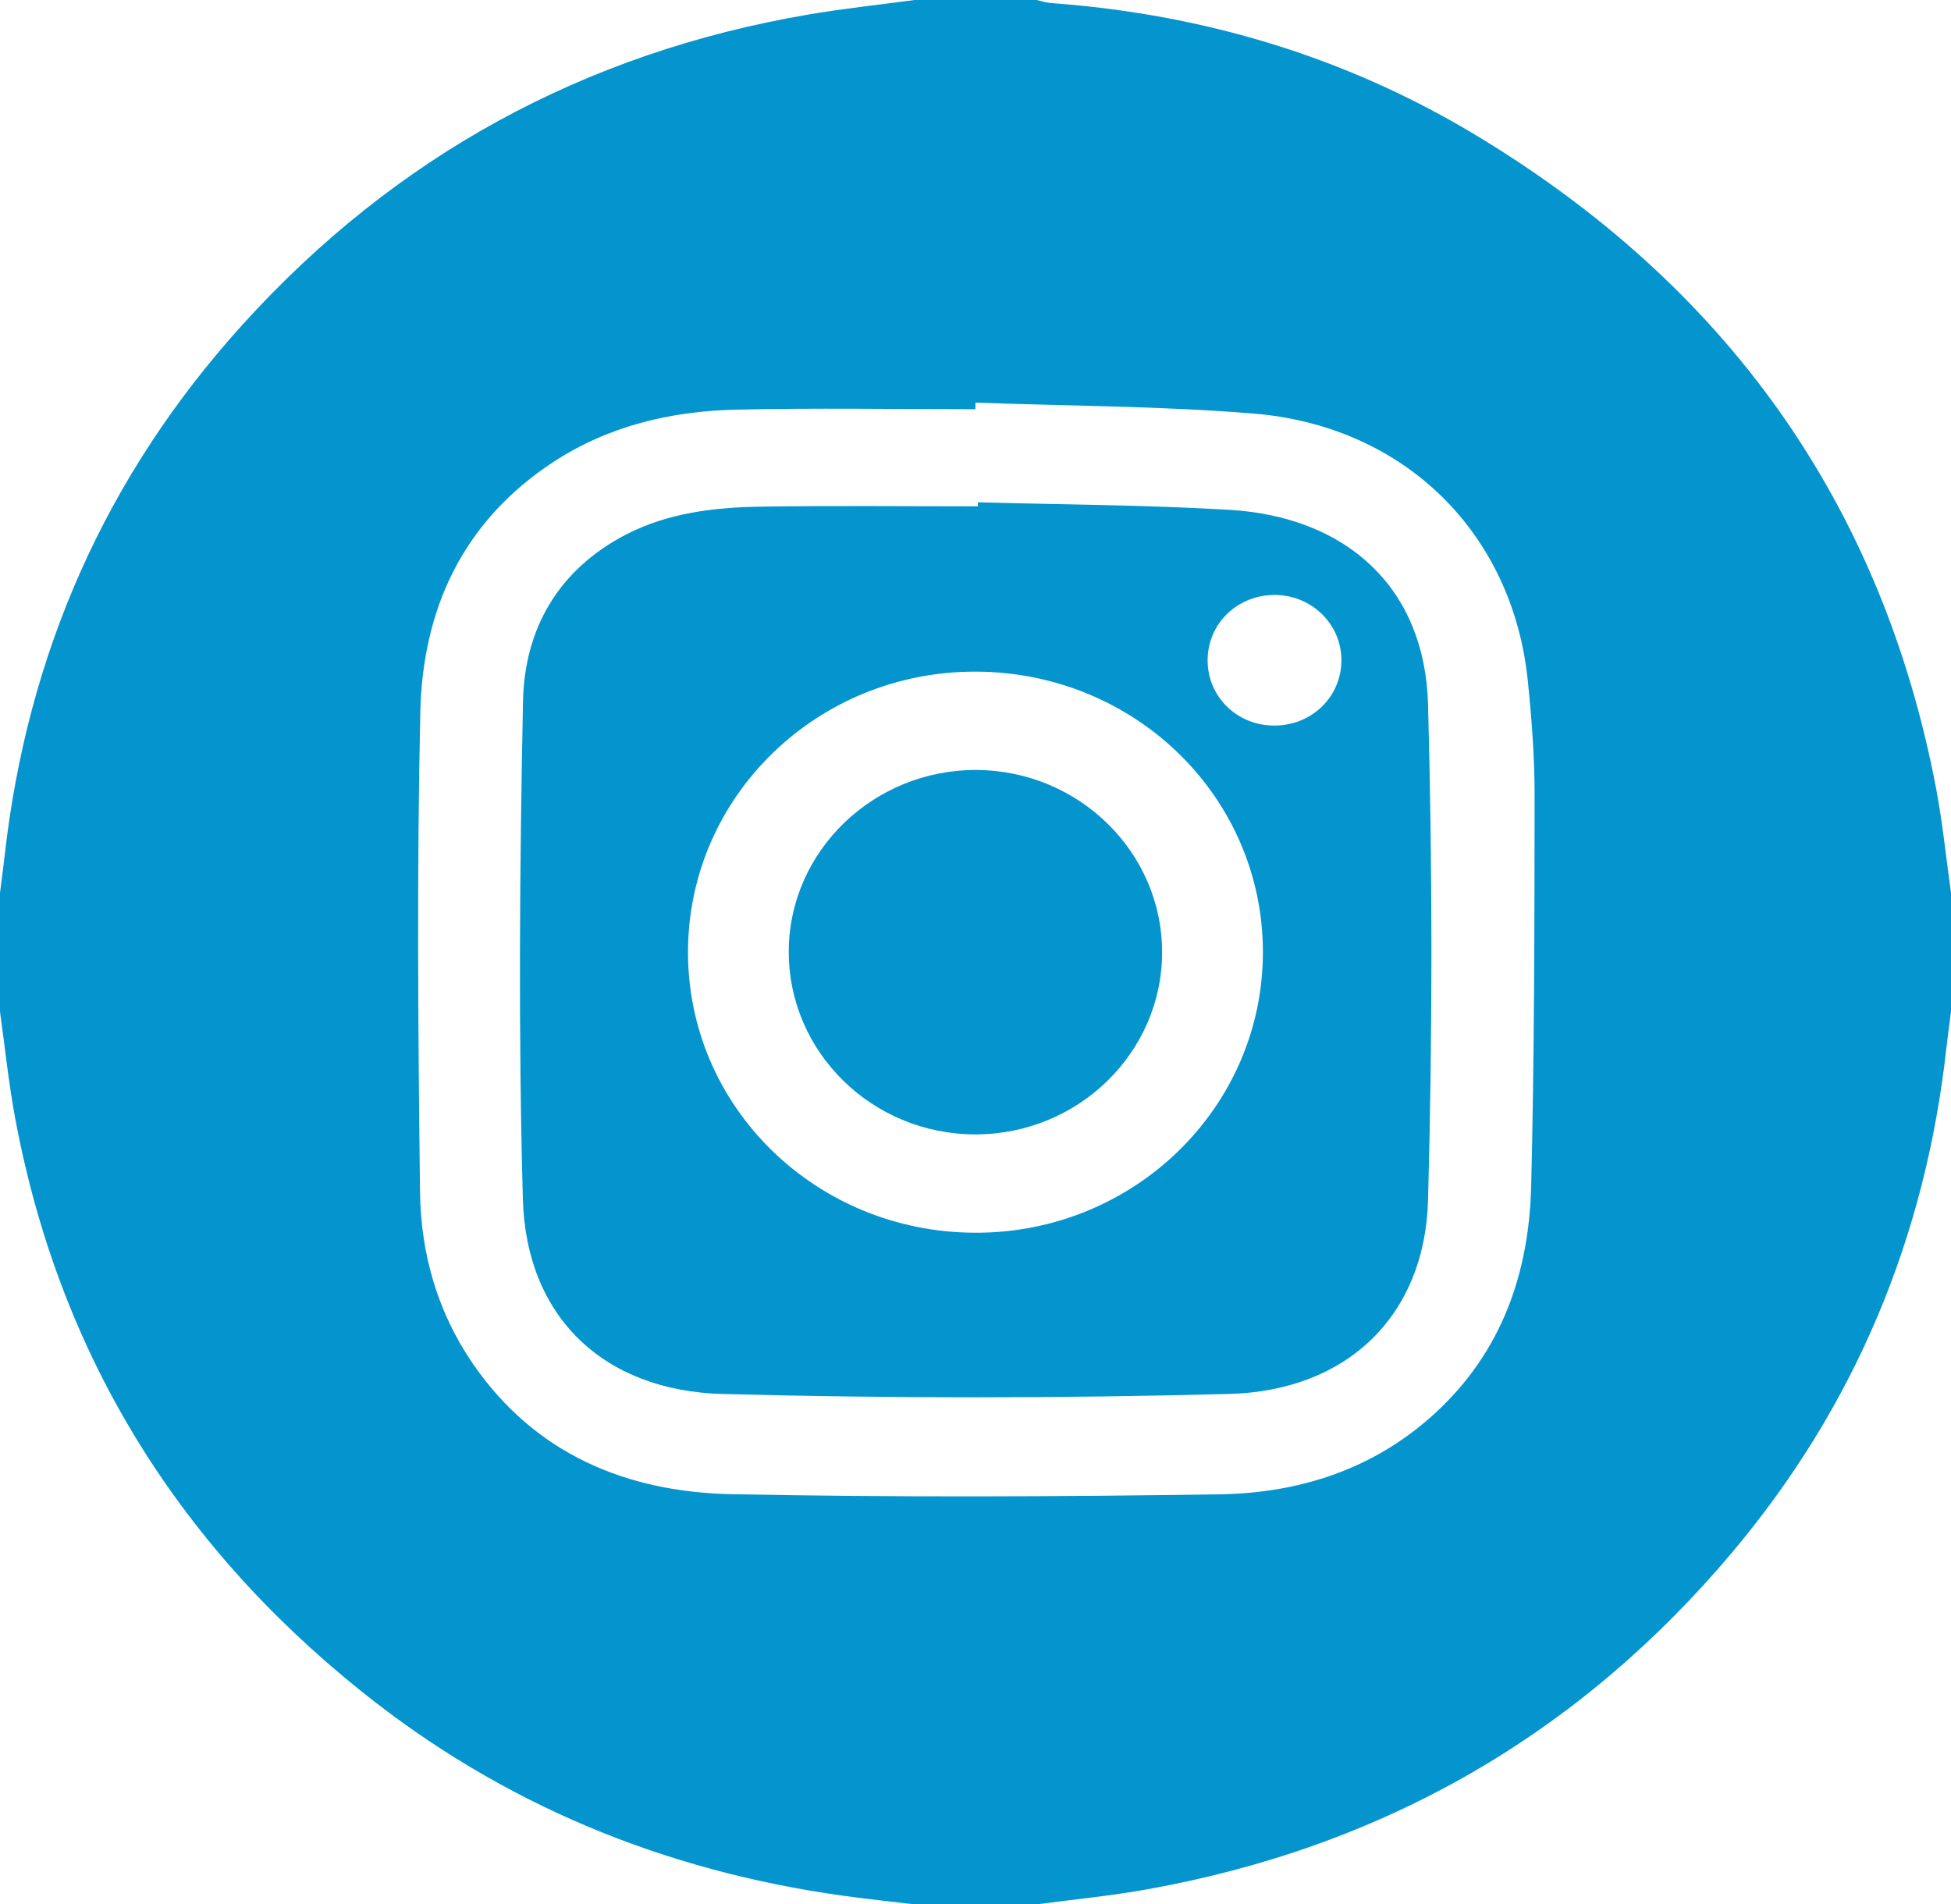
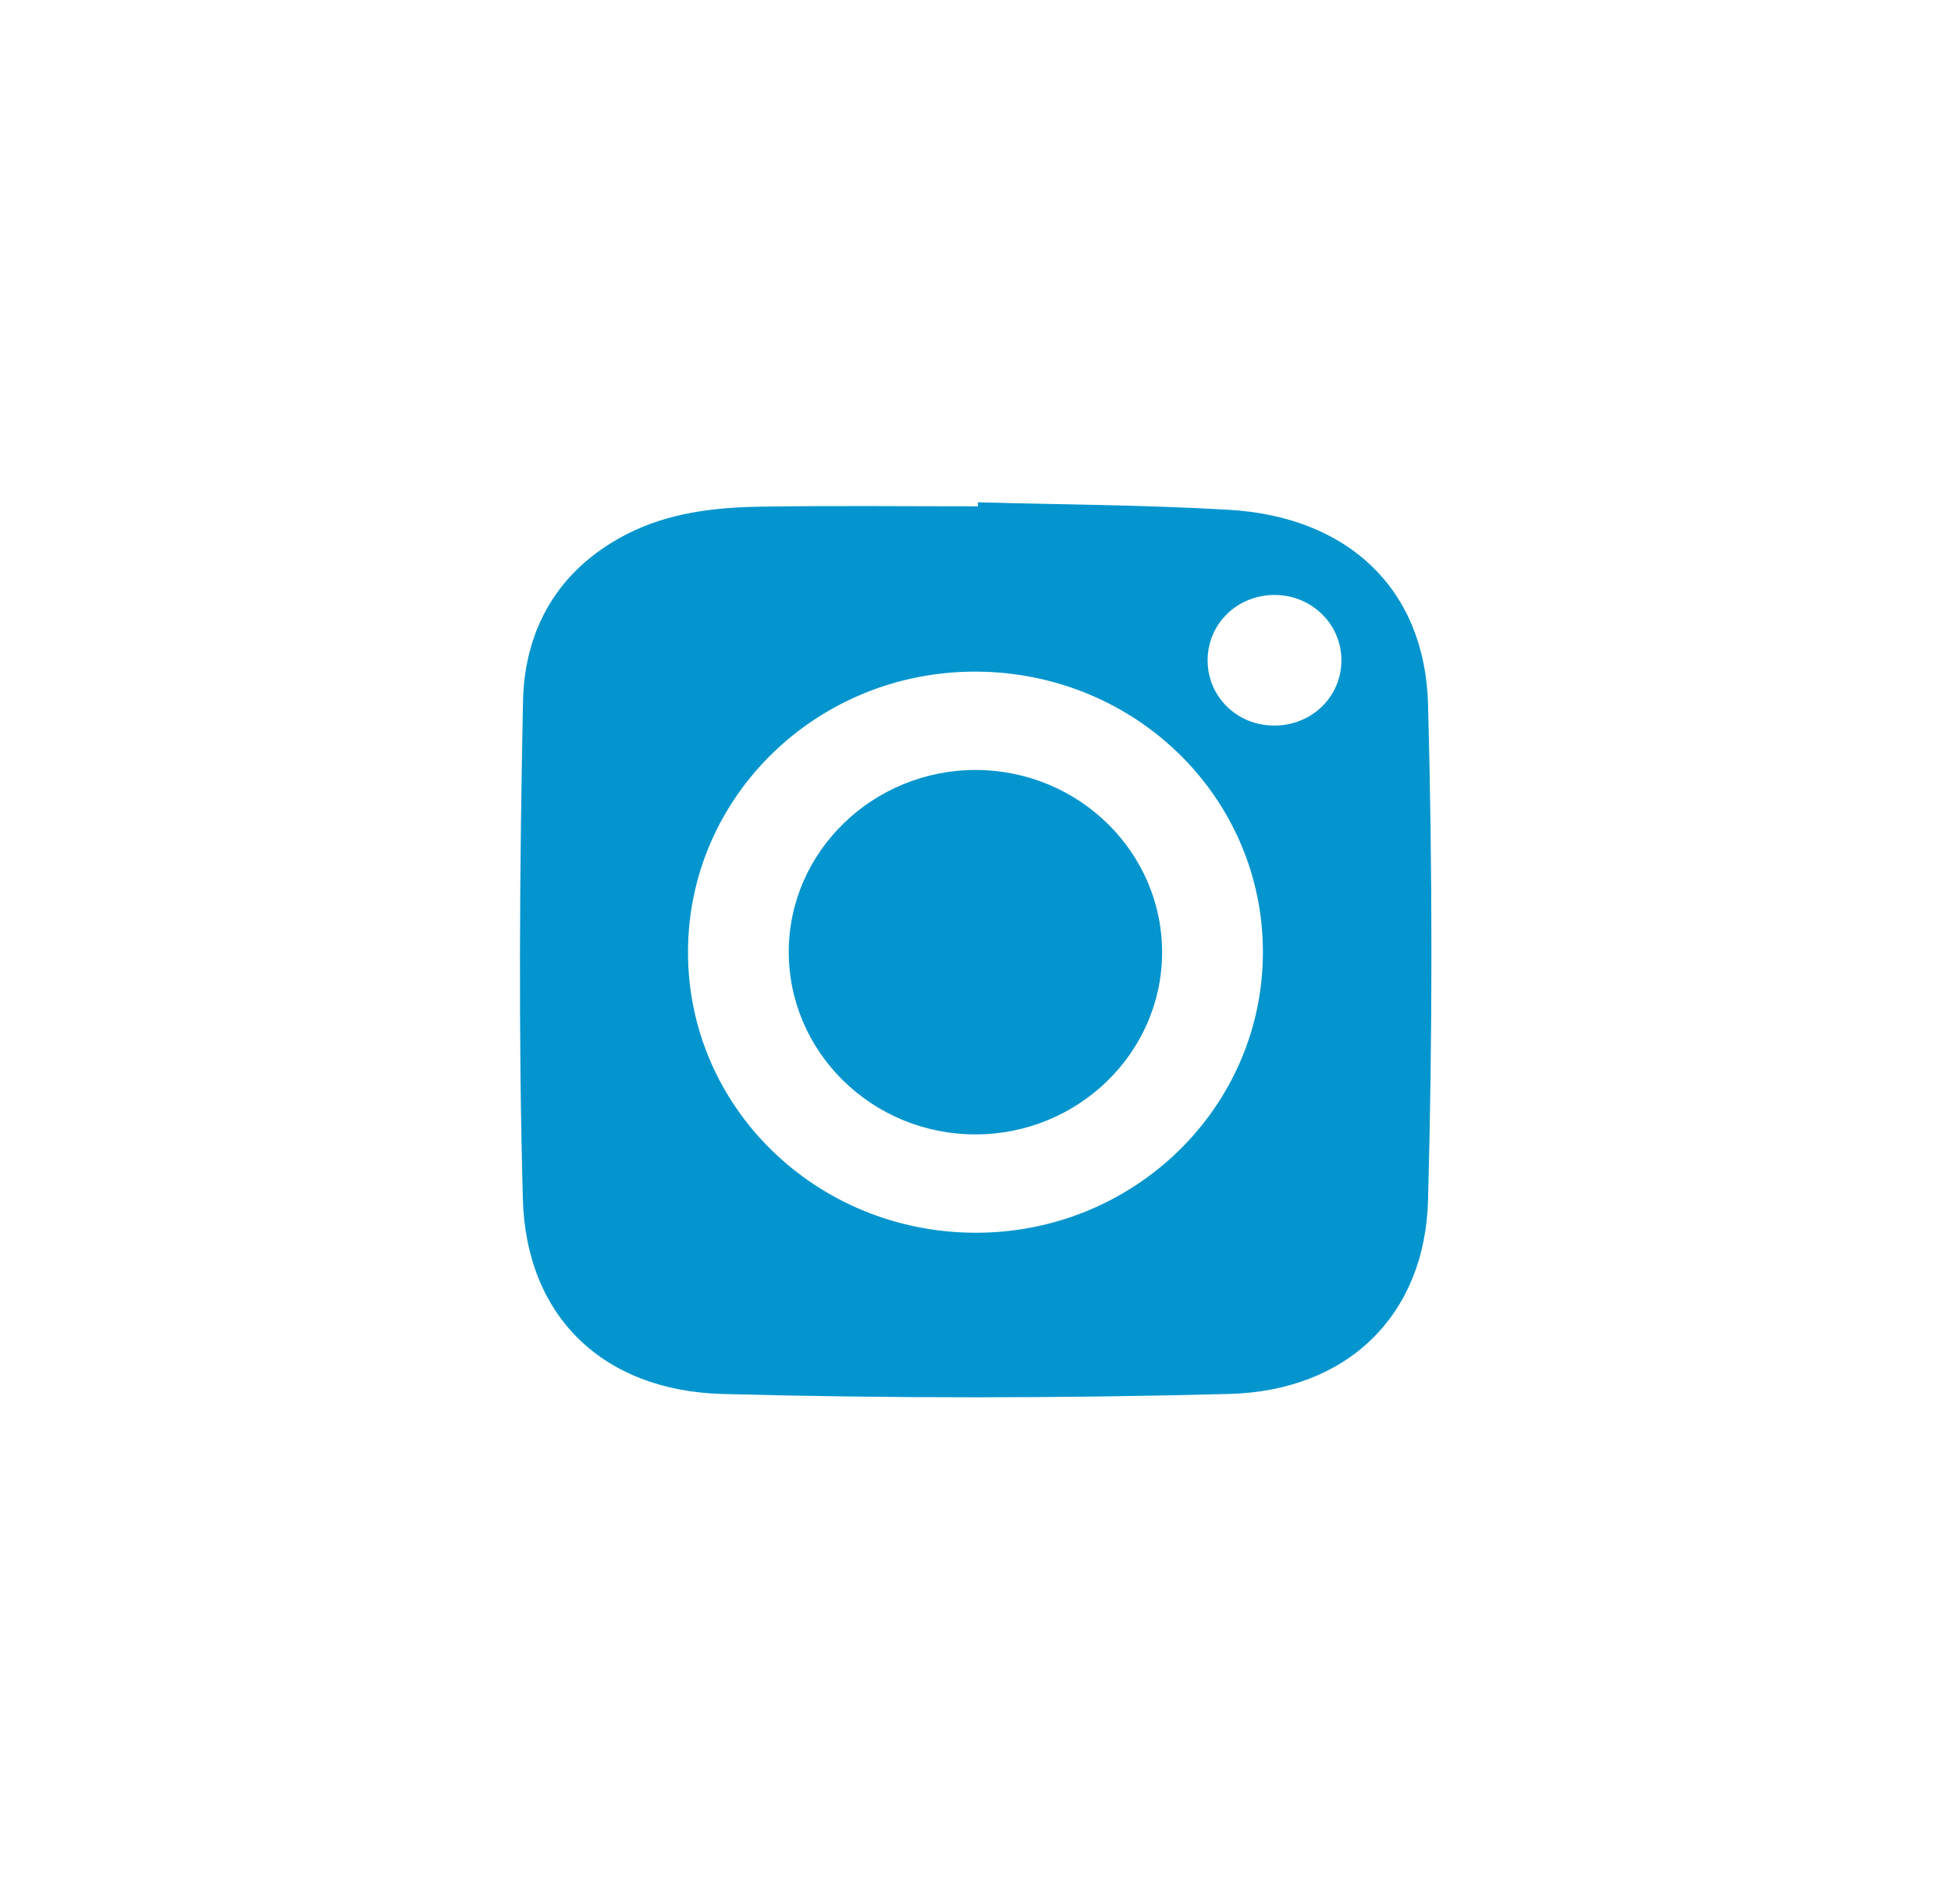
<svg xmlns="http://www.w3.org/2000/svg" width="42" height="41" viewBox="0 0 42 41" fill="none">
-   <path d="M19.687 0C20.562 0 21.436 0 22.312 0C22.417 0.022 22.521 0.058 22.628 0.066C25.897 0.304 28.959 1.22 31.748 2.896C37.168 6.154 40.508 10.84 41.678 16.967C41.819 17.711 41.894 18.468 42 19.219C42 20.073 42 20.927 42 21.781C41.966 22.044 41.929 22.307 41.9 22.57C41.45 26.625 39.945 30.262 37.294 33.416C33.997 37.338 29.78 39.773 24.657 40.683C23.881 40.821 23.094 40.896 22.312 41C21.437 41 20.563 41 19.688 41C19.175 40.938 18.661 40.885 18.15 40.814C14.276 40.276 10.796 38.836 7.772 36.407C3.757 33.185 1.258 29.074 0.326 24.072C0.185 23.315 0.107 22.545 0 21.781C0 20.927 0 20.073 0 19.219C0.033 18.956 0.07 18.694 0.099 18.431C0.585 14.088 2.267 10.248 5.234 6.975C8.498 3.375 12.561 1.136 17.423 0.309C18.172 0.182 18.932 0.102 19.687 0ZM21 8.668C20.999 8.715 20.998 8.763 20.997 8.81C19.276 8.81 17.553 8.78 15.832 8.82C14.434 8.853 13.095 9.172 11.913 9.946C9.954 11.229 9.096 13.126 9.048 15.338C8.973 18.778 9.001 22.222 9.042 25.663C9.058 26.985 9.416 28.252 10.186 29.369C11.513 31.294 13.471 32.123 15.751 32.169C19.248 32.239 22.748 32.224 26.246 32.172C27.98 32.147 29.581 31.628 30.885 30.433C32.331 29.108 32.915 27.412 32.962 25.541C33.032 22.74 33.033 19.937 33.036 17.135C33.037 16.309 32.974 15.482 32.89 14.659C32.566 11.477 30.238 9.167 26.978 8.903C24.992 8.741 22.993 8.741 21 8.668Z" fill="#0595CE" />
-   <path d="M21.052 10.814C22.855 10.864 24.66 10.87 26.46 10.976C29.014 11.126 30.674 12.673 30.742 15.161C30.839 18.718 30.839 22.282 30.742 25.84C30.675 28.321 29.007 29.945 26.457 30.011C22.826 30.106 19.189 30.108 15.559 30.012C12.976 29.943 11.326 28.337 11.256 25.818C11.158 22.247 11.187 18.671 11.259 15.099C11.29 13.552 12.008 12.268 13.479 11.507C14.383 11.04 15.378 10.923 16.379 10.908C17.937 10.884 19.495 10.901 21.052 10.901C21.052 10.872 21.052 10.844 21.052 10.814ZM27.187 20.501C27.188 17.166 24.444 14.477 21.021 14.46C17.595 14.443 14.812 17.148 14.811 20.498C14.809 23.831 17.556 26.522 20.977 26.54C24.402 26.558 27.185 23.851 27.187 20.501ZM28.877 14.209C28.874 13.436 28.239 12.814 27.448 12.809C26.636 12.805 25.993 13.43 25.997 14.224C26 15.001 26.629 15.617 27.423 15.621C28.236 15.626 28.881 15 28.877 14.209Z" fill="#0595CE" />
+   <path d="M21.052 10.814C22.855 10.864 24.66 10.87 26.46 10.976C29.014 11.126 30.674 12.673 30.742 15.161C30.839 18.718 30.839 22.282 30.742 25.84C30.675 28.321 29.007 29.945 26.457 30.011C22.826 30.106 19.189 30.108 15.559 30.012C12.976 29.943 11.326 28.337 11.256 25.818C11.158 22.247 11.187 18.671 11.259 15.099C11.29 13.552 12.008 12.268 13.479 11.507C14.383 11.04 15.378 10.923 16.379 10.908C17.937 10.884 19.495 10.901 21.052 10.901C21.052 10.872 21.052 10.844 21.052 10.814M27.187 20.501C27.188 17.166 24.444 14.477 21.021 14.46C17.595 14.443 14.812 17.148 14.811 20.498C14.809 23.831 17.556 26.522 20.977 26.54C24.402 26.558 27.185 23.851 27.187 20.501ZM28.877 14.209C28.874 13.436 28.239 12.814 27.448 12.809C26.636 12.805 25.993 13.43 25.997 14.224C26 15.001 26.629 15.617 27.423 15.621C28.236 15.626 28.881 15 28.877 14.209Z" fill="#0595CE" />
  <path d="M25.017 20.512C25.011 22.669 23.207 24.424 20.997 24.423C18.771 24.422 16.966 22.645 16.98 20.468C16.994 18.316 18.81 16.568 21.021 16.577C23.23 16.588 25.023 18.352 25.017 20.512Z" fill="#0595CE" />
</svg>